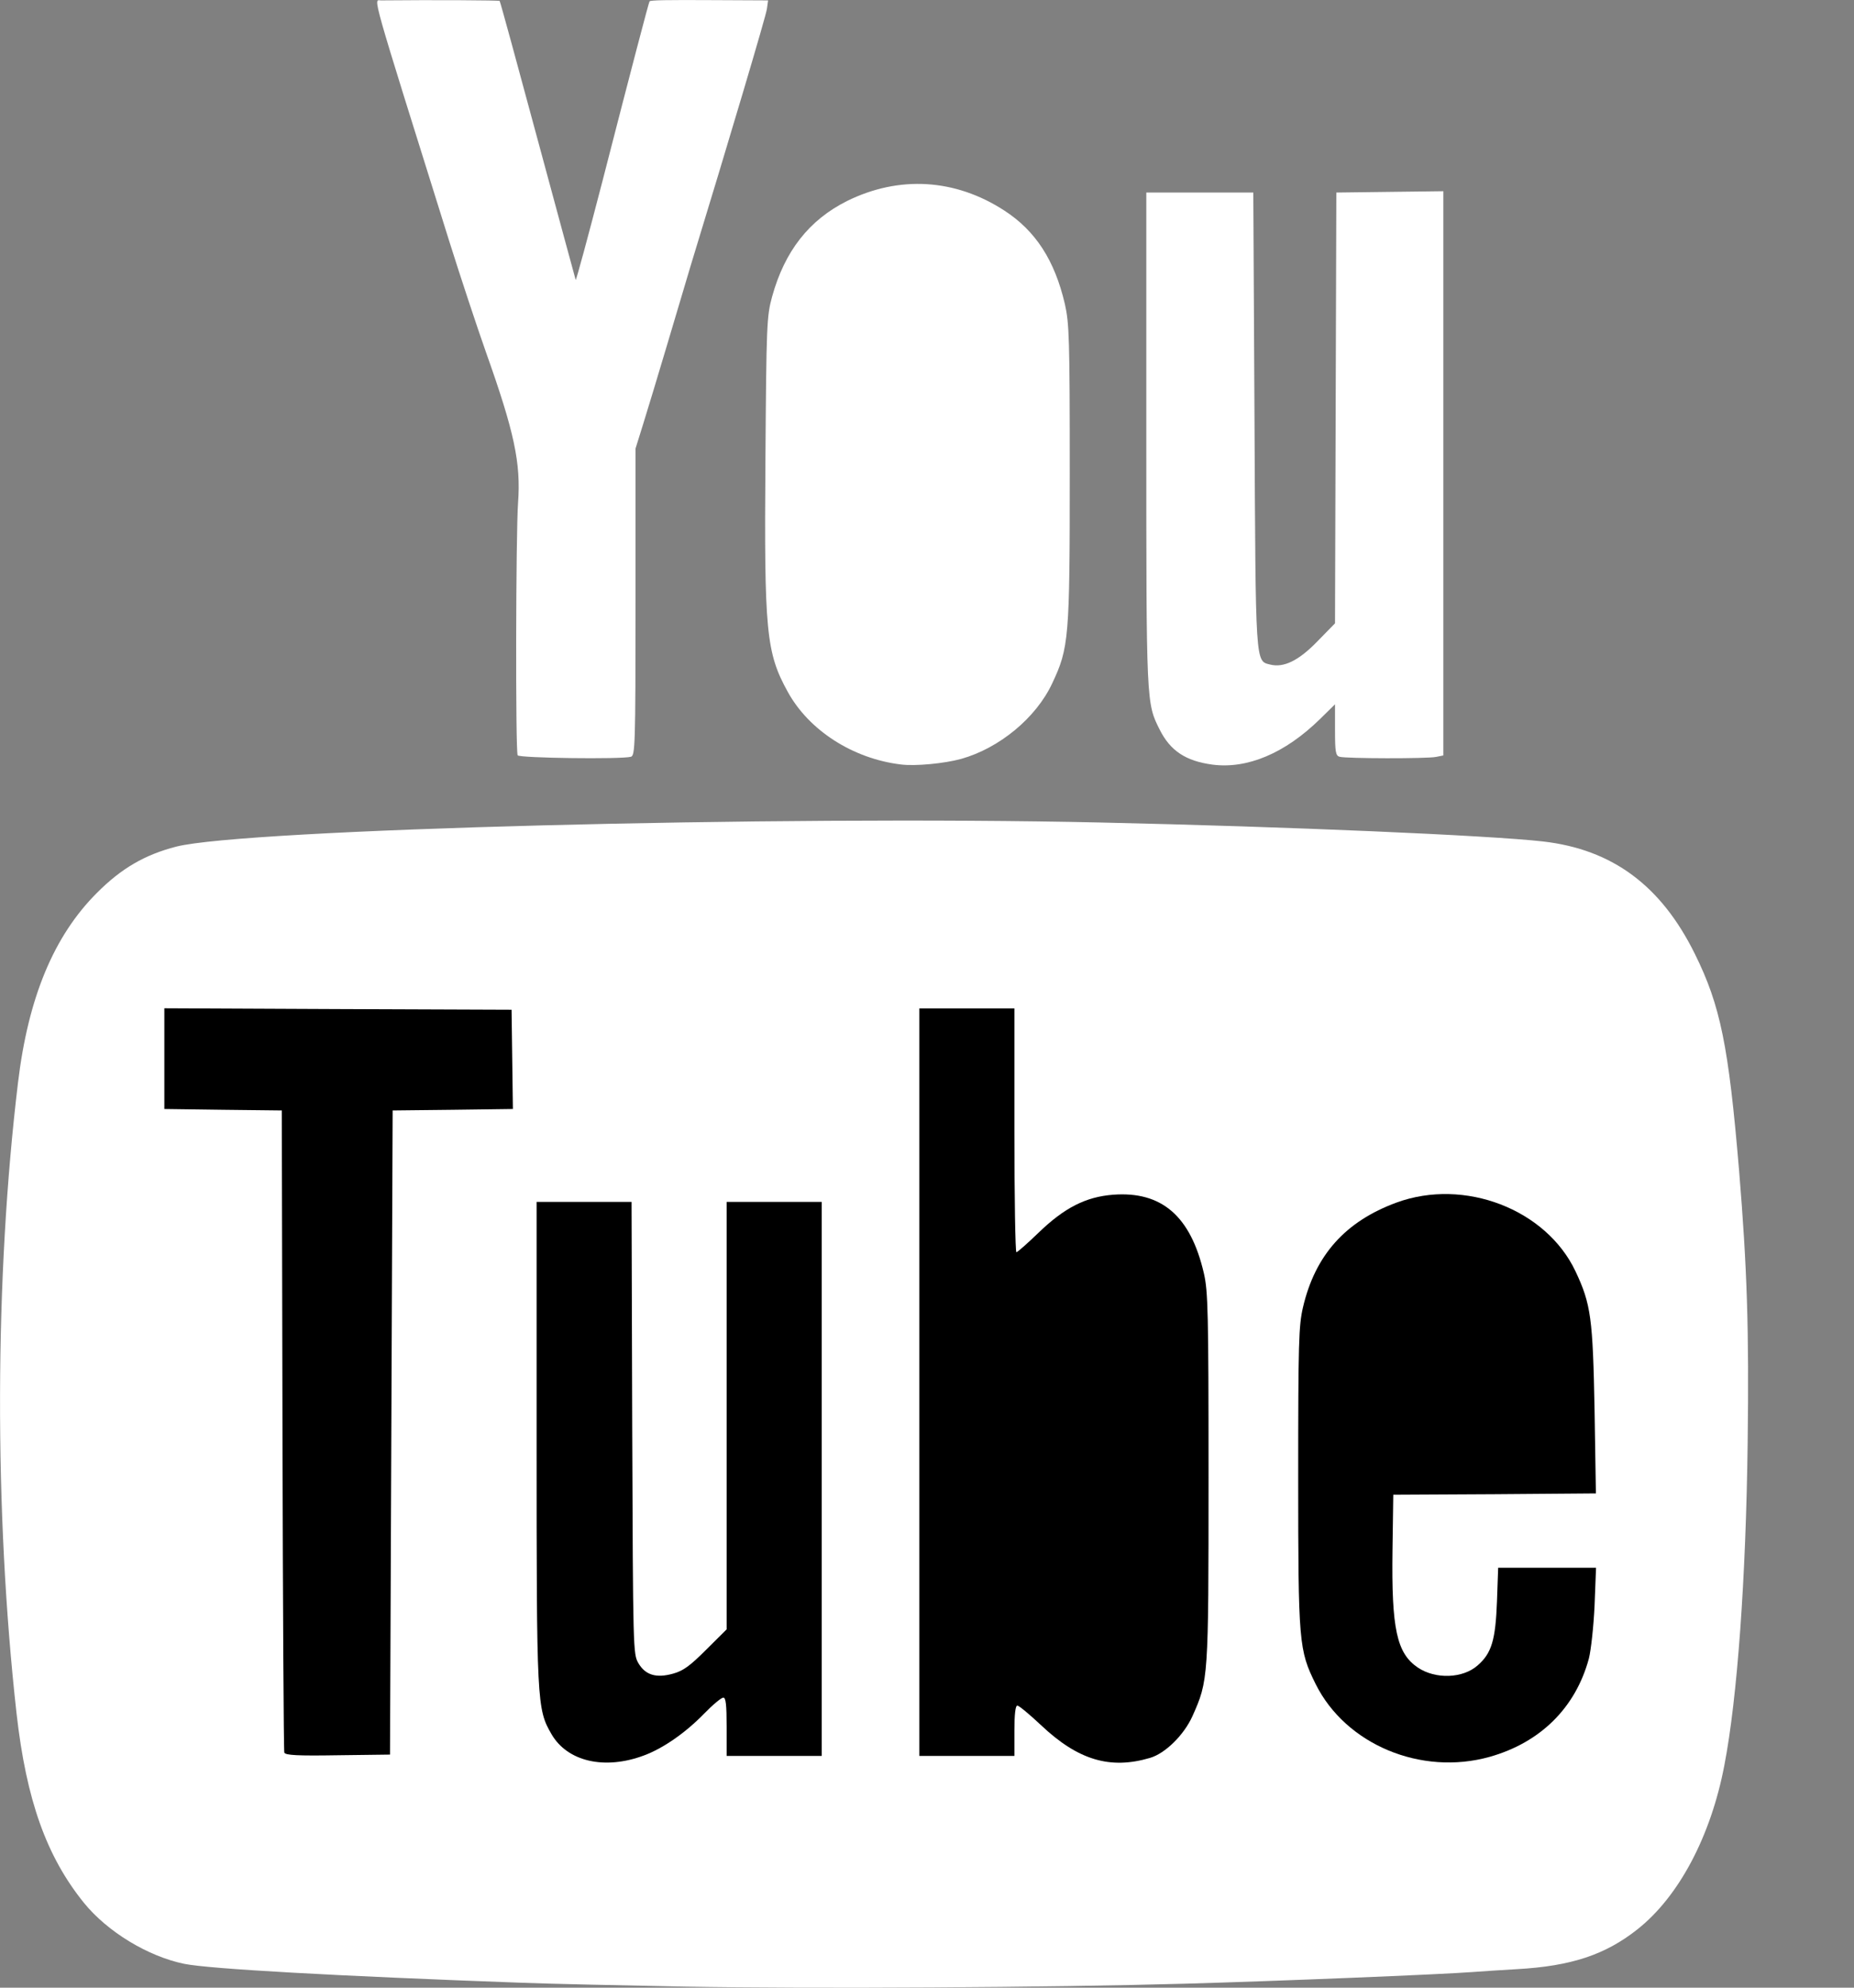
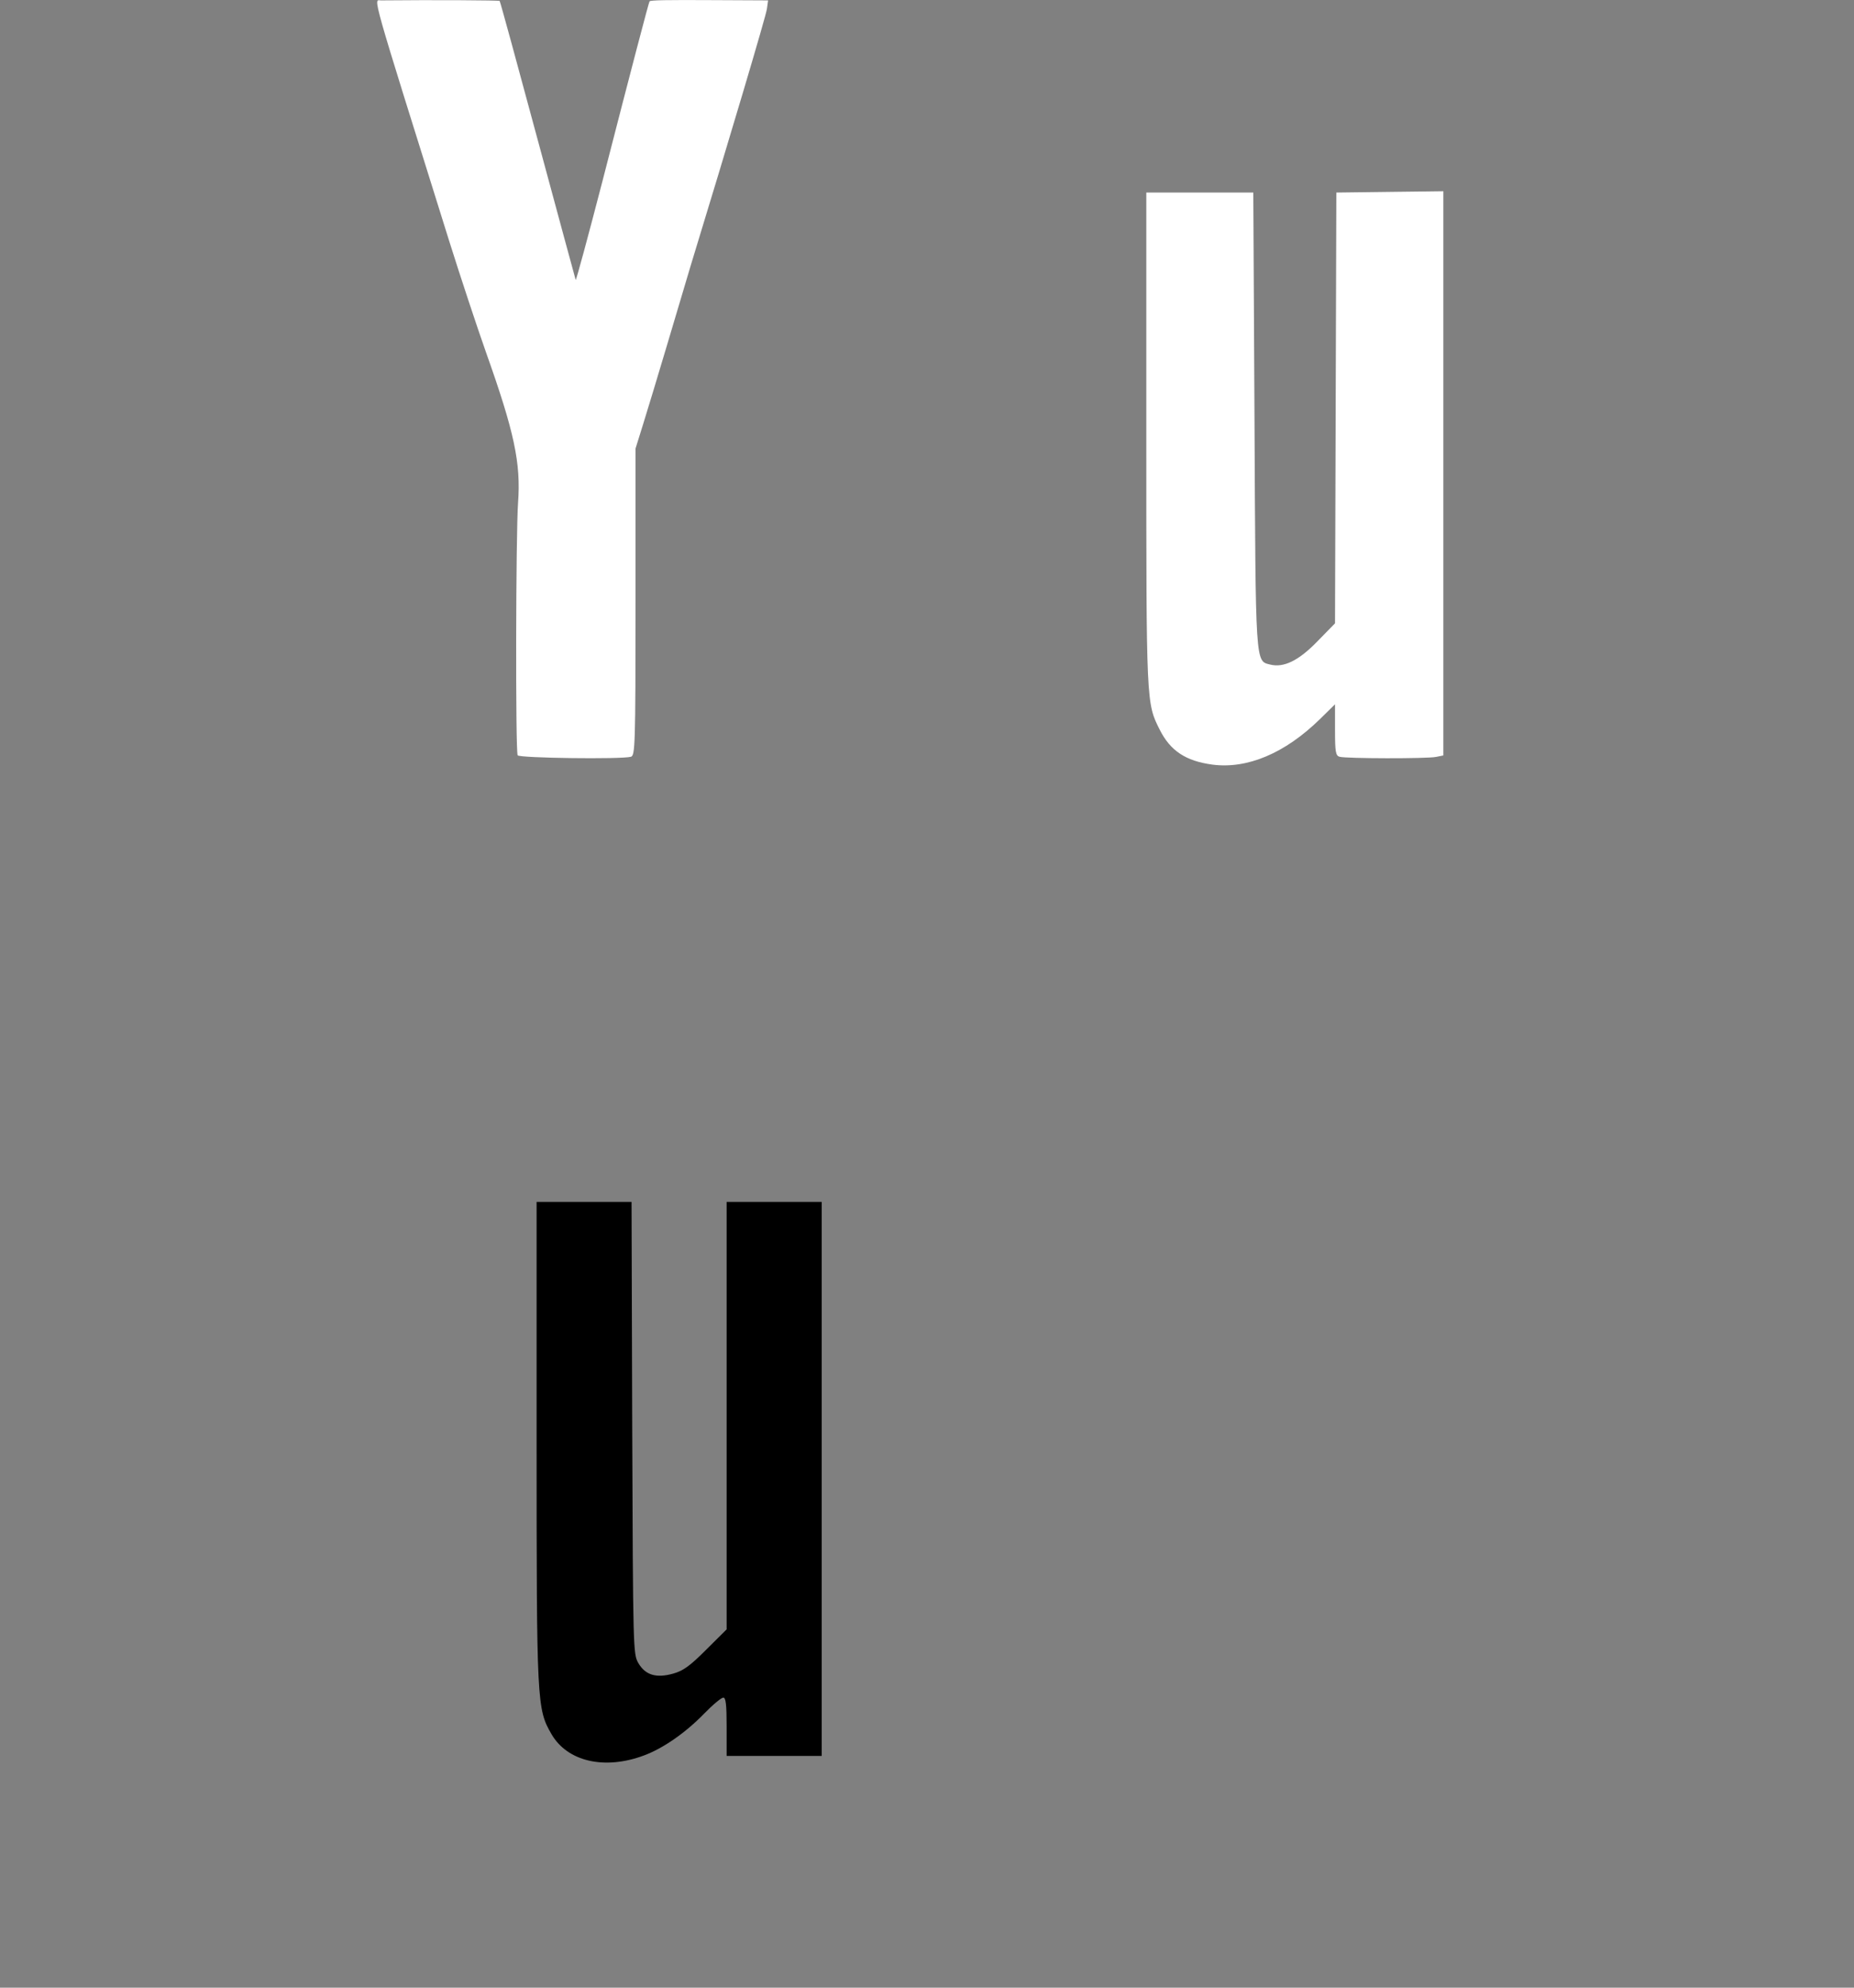
<svg xmlns="http://www.w3.org/2000/svg" width="14" height="15" viewBox="0 0 14 15" fill="none">
  <rect x="0" y="0" width="14" height="15" fill="#808080" stroke="none" />
-   <path fill-rule="evenodd" clip-rule="evenodd" d="M5.168 14.992C4.702 14.983 4.151 14.971 3.942 14.963C2.543 14.912 1.583 14.859 1.391 14.82C1.118 14.764 0.812 14.579 0.634 14.36C0.351 14.01 0.199 13.585 0.125 12.931C-0.045 11.411 -0.041 9.637 0.136 8.17C0.213 7.527 0.407 7.063 0.731 6.739C0.916 6.553 1.094 6.45 1.331 6.389C1.845 6.258 5.863 6.153 8.308 6.207C9.72 6.238 11.246 6.304 11.651 6.35C12.176 6.41 12.544 6.683 12.799 7.2C12.992 7.59 13.053 7.894 13.132 8.83C13.193 9.571 13.208 10.033 13.197 10.889C13.184 11.914 13.119 12.816 13.021 13.322C12.919 13.857 12.677 14.314 12.363 14.561C12.121 14.752 11.864 14.837 11.458 14.86C11.337 14.867 11.185 14.877 11.119 14.882C10.885 14.9 9.633 14.951 8.946 14.97C7.925 14.999 6.14 15.009 5.168 14.992Z" fill="white" />
  <path fill-rule="evenodd" clip-rule="evenodd" d="M3.909 5.7C3.892 5.672 3.895 4.027 3.912 3.794C3.934 3.495 3.884 3.26 3.67 2.659C3.601 2.464 3.476 2.086 3.392 1.819C2.788 -0.11 2.82 0.003 2.877 0.003C3.276 -0.001 3.767 0.002 3.773 0.007C3.777 0.011 3.906 0.482 4.06 1.054C4.215 1.625 4.343 2.101 4.347 2.112C4.35 2.121 4.44 1.788 4.548 1.372C4.773 0.497 4.9 0.014 4.905 0.01C4.915 0.001 5.027 -0.001 5.394 0.001L5.8 0.003L5.791 0.068C5.784 0.121 5.506 1.055 5.216 2.003C5.185 2.108 5.104 2.378 5.037 2.604C4.97 2.829 4.889 3.097 4.857 3.199L4.799 3.385V4.543C4.799 5.63 4.796 5.702 4.764 5.711C4.691 5.731 3.922 5.721 3.909 5.7Z" fill="white" />
  <path fill-rule="evenodd" clip-rule="evenodd" d="M9.154 5.77C8.954 5.743 8.837 5.666 8.757 5.506C8.656 5.306 8.656 5.307 8.656 3.313V1.453H9.06H9.464L9.473 3.168C9.482 5.031 9.479 4.987 9.591 5.015C9.693 5.041 9.806 4.986 9.946 4.842L10.081 4.704L10.086 3.079L10.091 1.453L10.495 1.448L10.899 1.443V3.572V5.701L10.844 5.712C10.778 5.726 10.165 5.725 10.116 5.711C10.086 5.703 10.081 5.675 10.081 5.508V5.315L9.967 5.427C9.703 5.685 9.418 5.805 9.154 5.77Z" fill="white" />
-   <path fill-rule="evenodd" clip-rule="evenodd" d="M6.802 5.769C6.44 5.725 6.108 5.512 5.948 5.22C5.785 4.924 5.77 4.768 5.78 3.461C5.787 2.449 5.79 2.386 5.83 2.24C5.925 1.895 6.11 1.66 6.396 1.517C6.789 1.323 7.213 1.348 7.584 1.589C7.82 1.742 7.964 1.964 8.041 2.294C8.074 2.44 8.078 2.552 8.078 3.574C8.078 4.817 8.072 4.889 7.945 5.158C7.823 5.418 7.546 5.646 7.258 5.727C7.131 5.762 6.91 5.783 6.802 5.769Z" fill="white" />
-   <path fill-rule="evenodd" clip-rule="evenodd" d="M11.249 13.258C11.632 13.15 11.898 12.887 11.998 12.516C12.014 12.453 12.034 12.272 12.041 12.115L12.052 11.831H11.683H11.313L11.304 12.086C11.293 12.376 11.264 12.476 11.158 12.568C11.046 12.667 10.84 12.674 10.706 12.584C10.547 12.476 10.507 12.293 10.515 11.7L10.521 11.28L11.286 11.276L12.051 11.27L12.041 10.645C12.028 9.948 12.014 9.842 11.897 9.594C11.675 9.125 11.058 8.888 10.546 9.075C10.159 9.217 9.931 9.472 9.839 9.866C9.807 10.005 9.803 10.13 9.803 11.15C9.803 12.402 9.808 12.453 9.935 12.709C10.162 13.165 10.731 13.403 11.249 13.258Z" fill="black" />
-   <path fill-rule="evenodd" clip-rule="evenodd" d="M9.004 12.952C9.125 12.681 9.126 12.674 9.126 11.15C9.126 9.9 9.122 9.745 9.091 9.61C8.991 9.177 8.772 8.988 8.405 9.016C8.199 9.032 8.038 9.114 7.843 9.302C7.759 9.383 7.683 9.45 7.675 9.45C7.667 9.45 7.66 9.036 7.66 8.53V7.61H7.301H6.942V10.43V13.251H7.301H7.66V13.061C7.66 12.935 7.668 12.871 7.682 12.871C7.694 12.871 7.775 12.938 7.862 13.02C8.141 13.283 8.383 13.355 8.684 13.266C8.8 13.232 8.94 13.093 9.004 12.952Z" fill="black" />
  <path fill-rule="evenodd" clip-rule="evenodd" d="M4.864 13.247C5.007 13.194 5.176 13.077 5.317 12.932C5.382 12.865 5.447 12.811 5.462 12.811C5.481 12.811 5.487 12.865 5.487 13.031V13.251H5.846H6.205V11.161V9.07H5.846H5.487V10.683V12.296L5.333 12.449C5.21 12.572 5.159 12.609 5.083 12.63C4.955 12.666 4.873 12.641 4.82 12.55C4.781 12.482 4.78 12.451 4.774 10.776L4.769 9.07H4.41H4.052V10.881C4.052 12.853 4.054 12.896 4.164 13.086C4.284 13.294 4.566 13.359 4.864 13.247Z" fill="black" />
-   <path fill-rule="evenodd" clip-rule="evenodd" d="M2.955 10.81L2.965 8.38L3.42 8.375L3.873 8.369L3.868 7.995L3.863 7.62L2.551 7.615L1.241 7.609V7.989V8.369L1.685 8.375L2.128 8.38L2.133 10.79C2.136 12.116 2.142 13.213 2.147 13.226C2.155 13.246 2.247 13.251 2.551 13.246L2.945 13.241L2.955 10.81Z" fill="black" />
</svg>